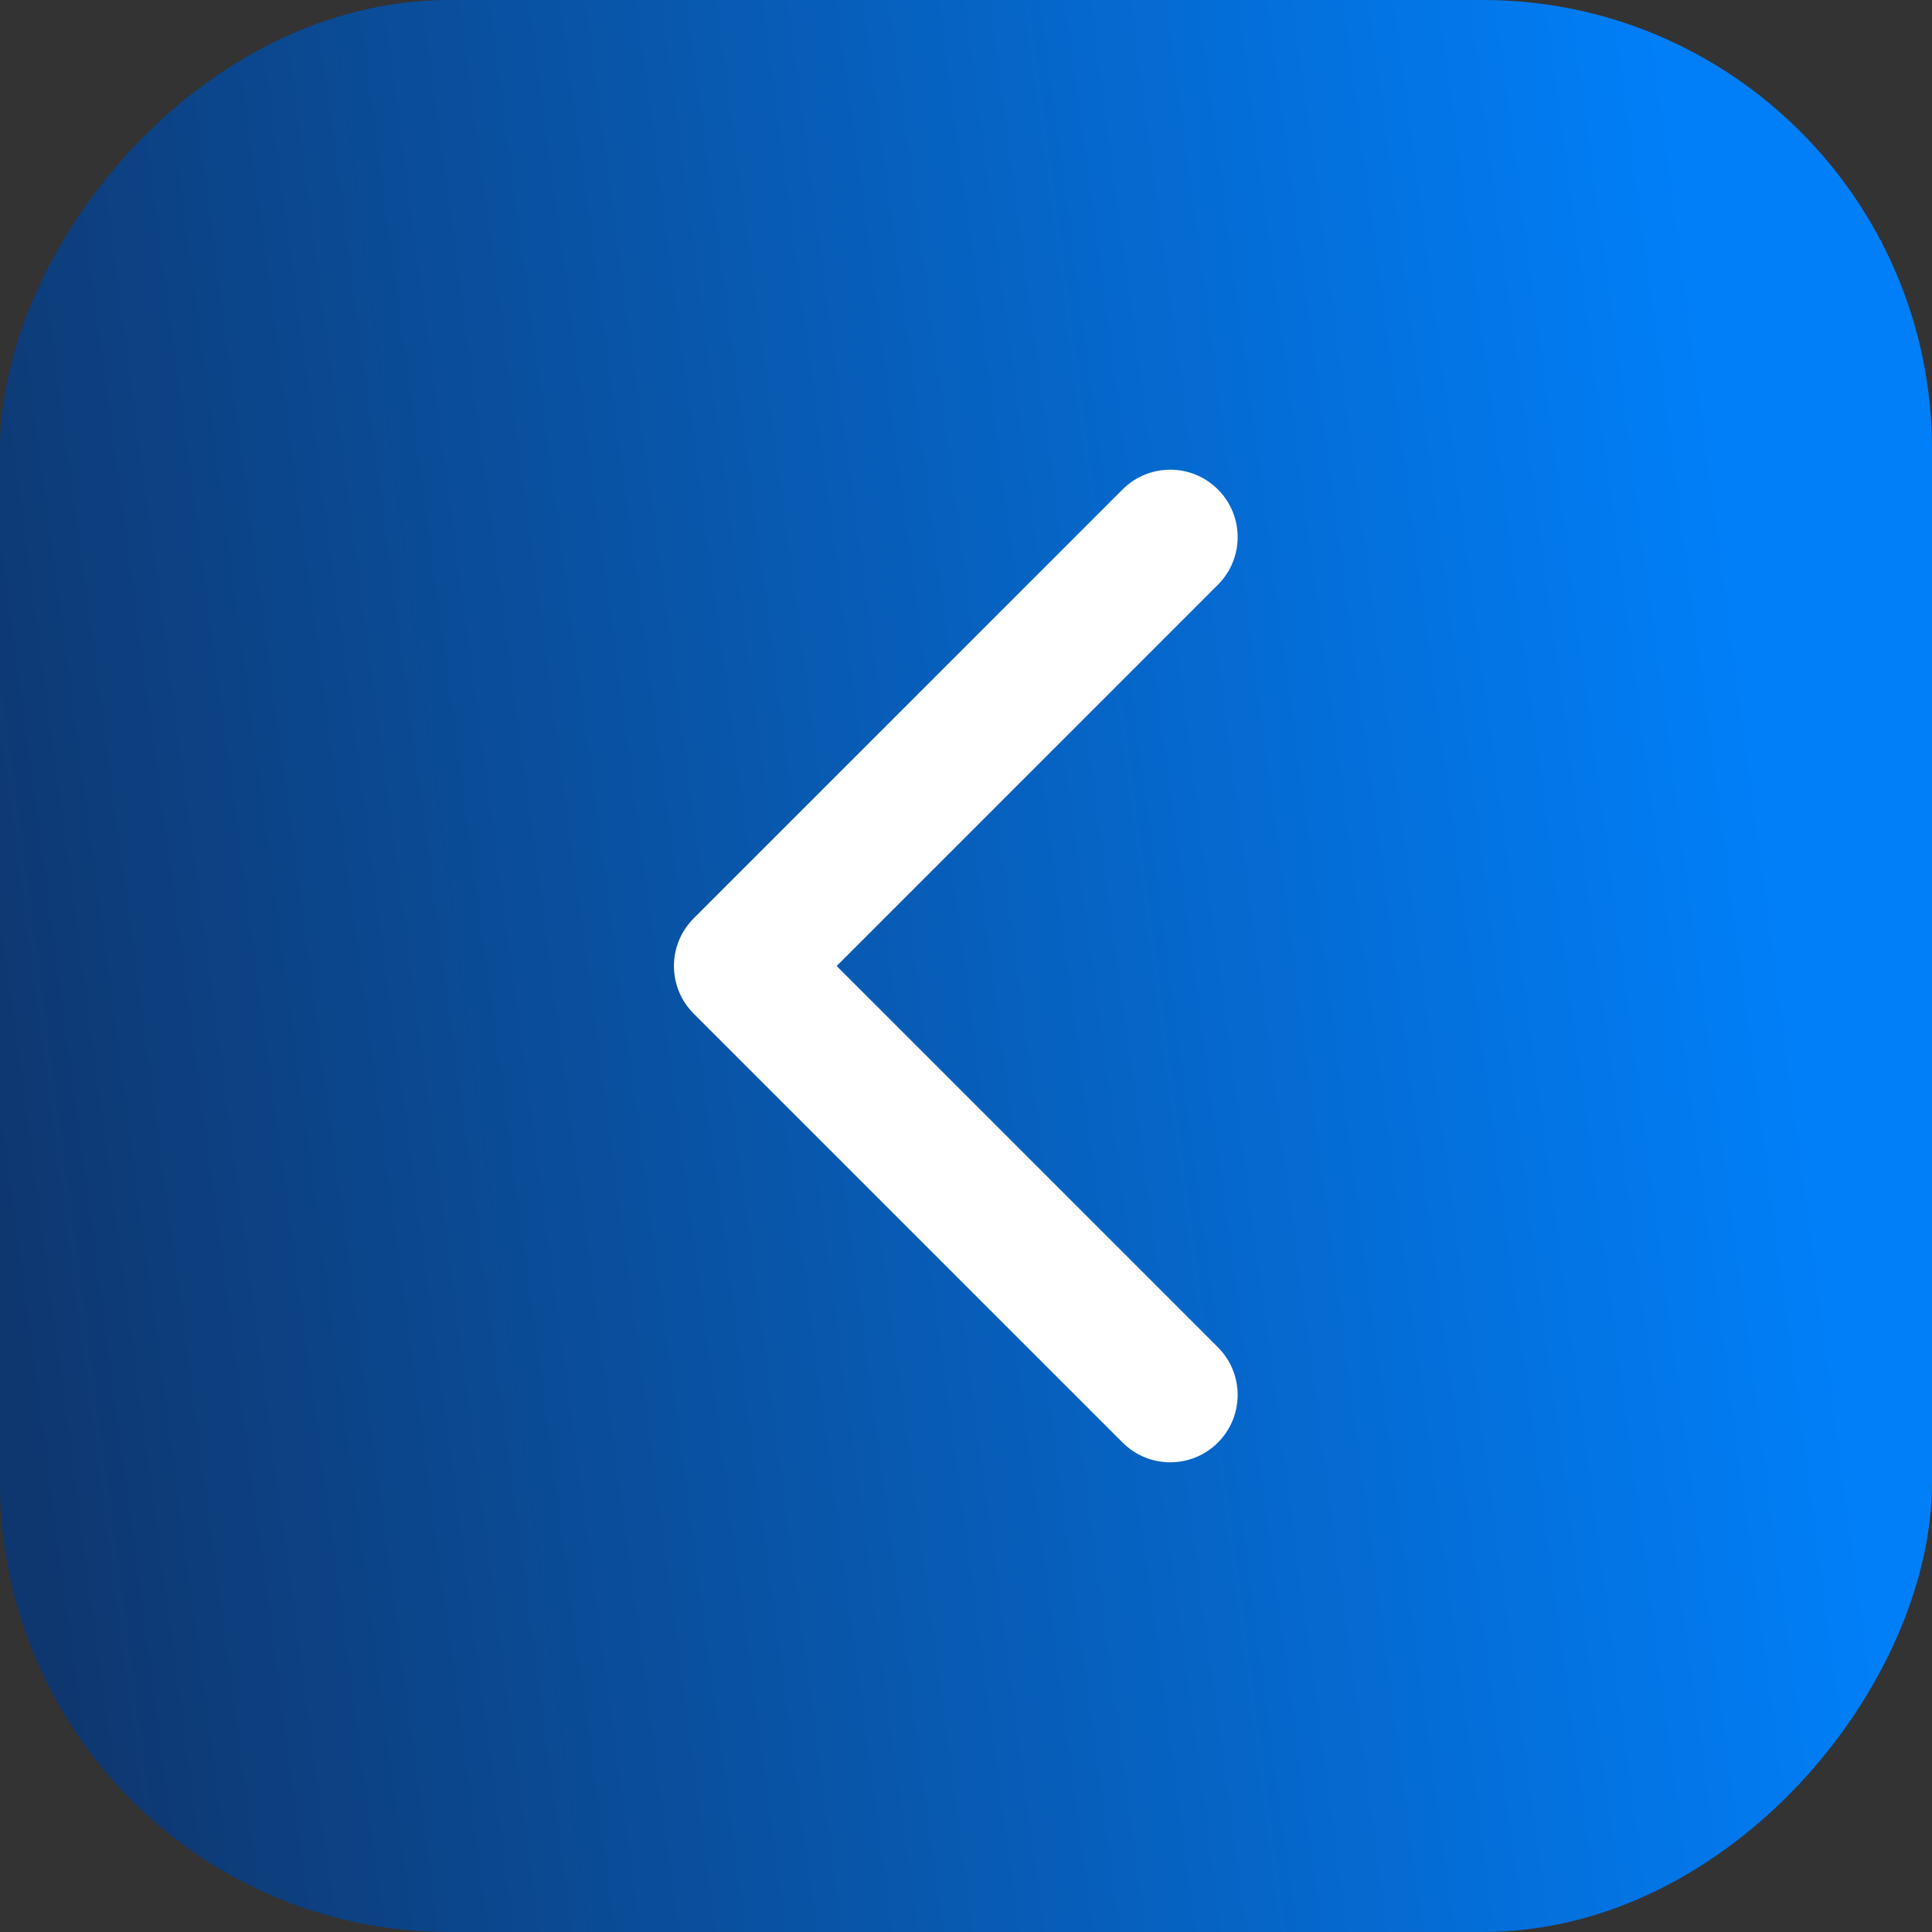
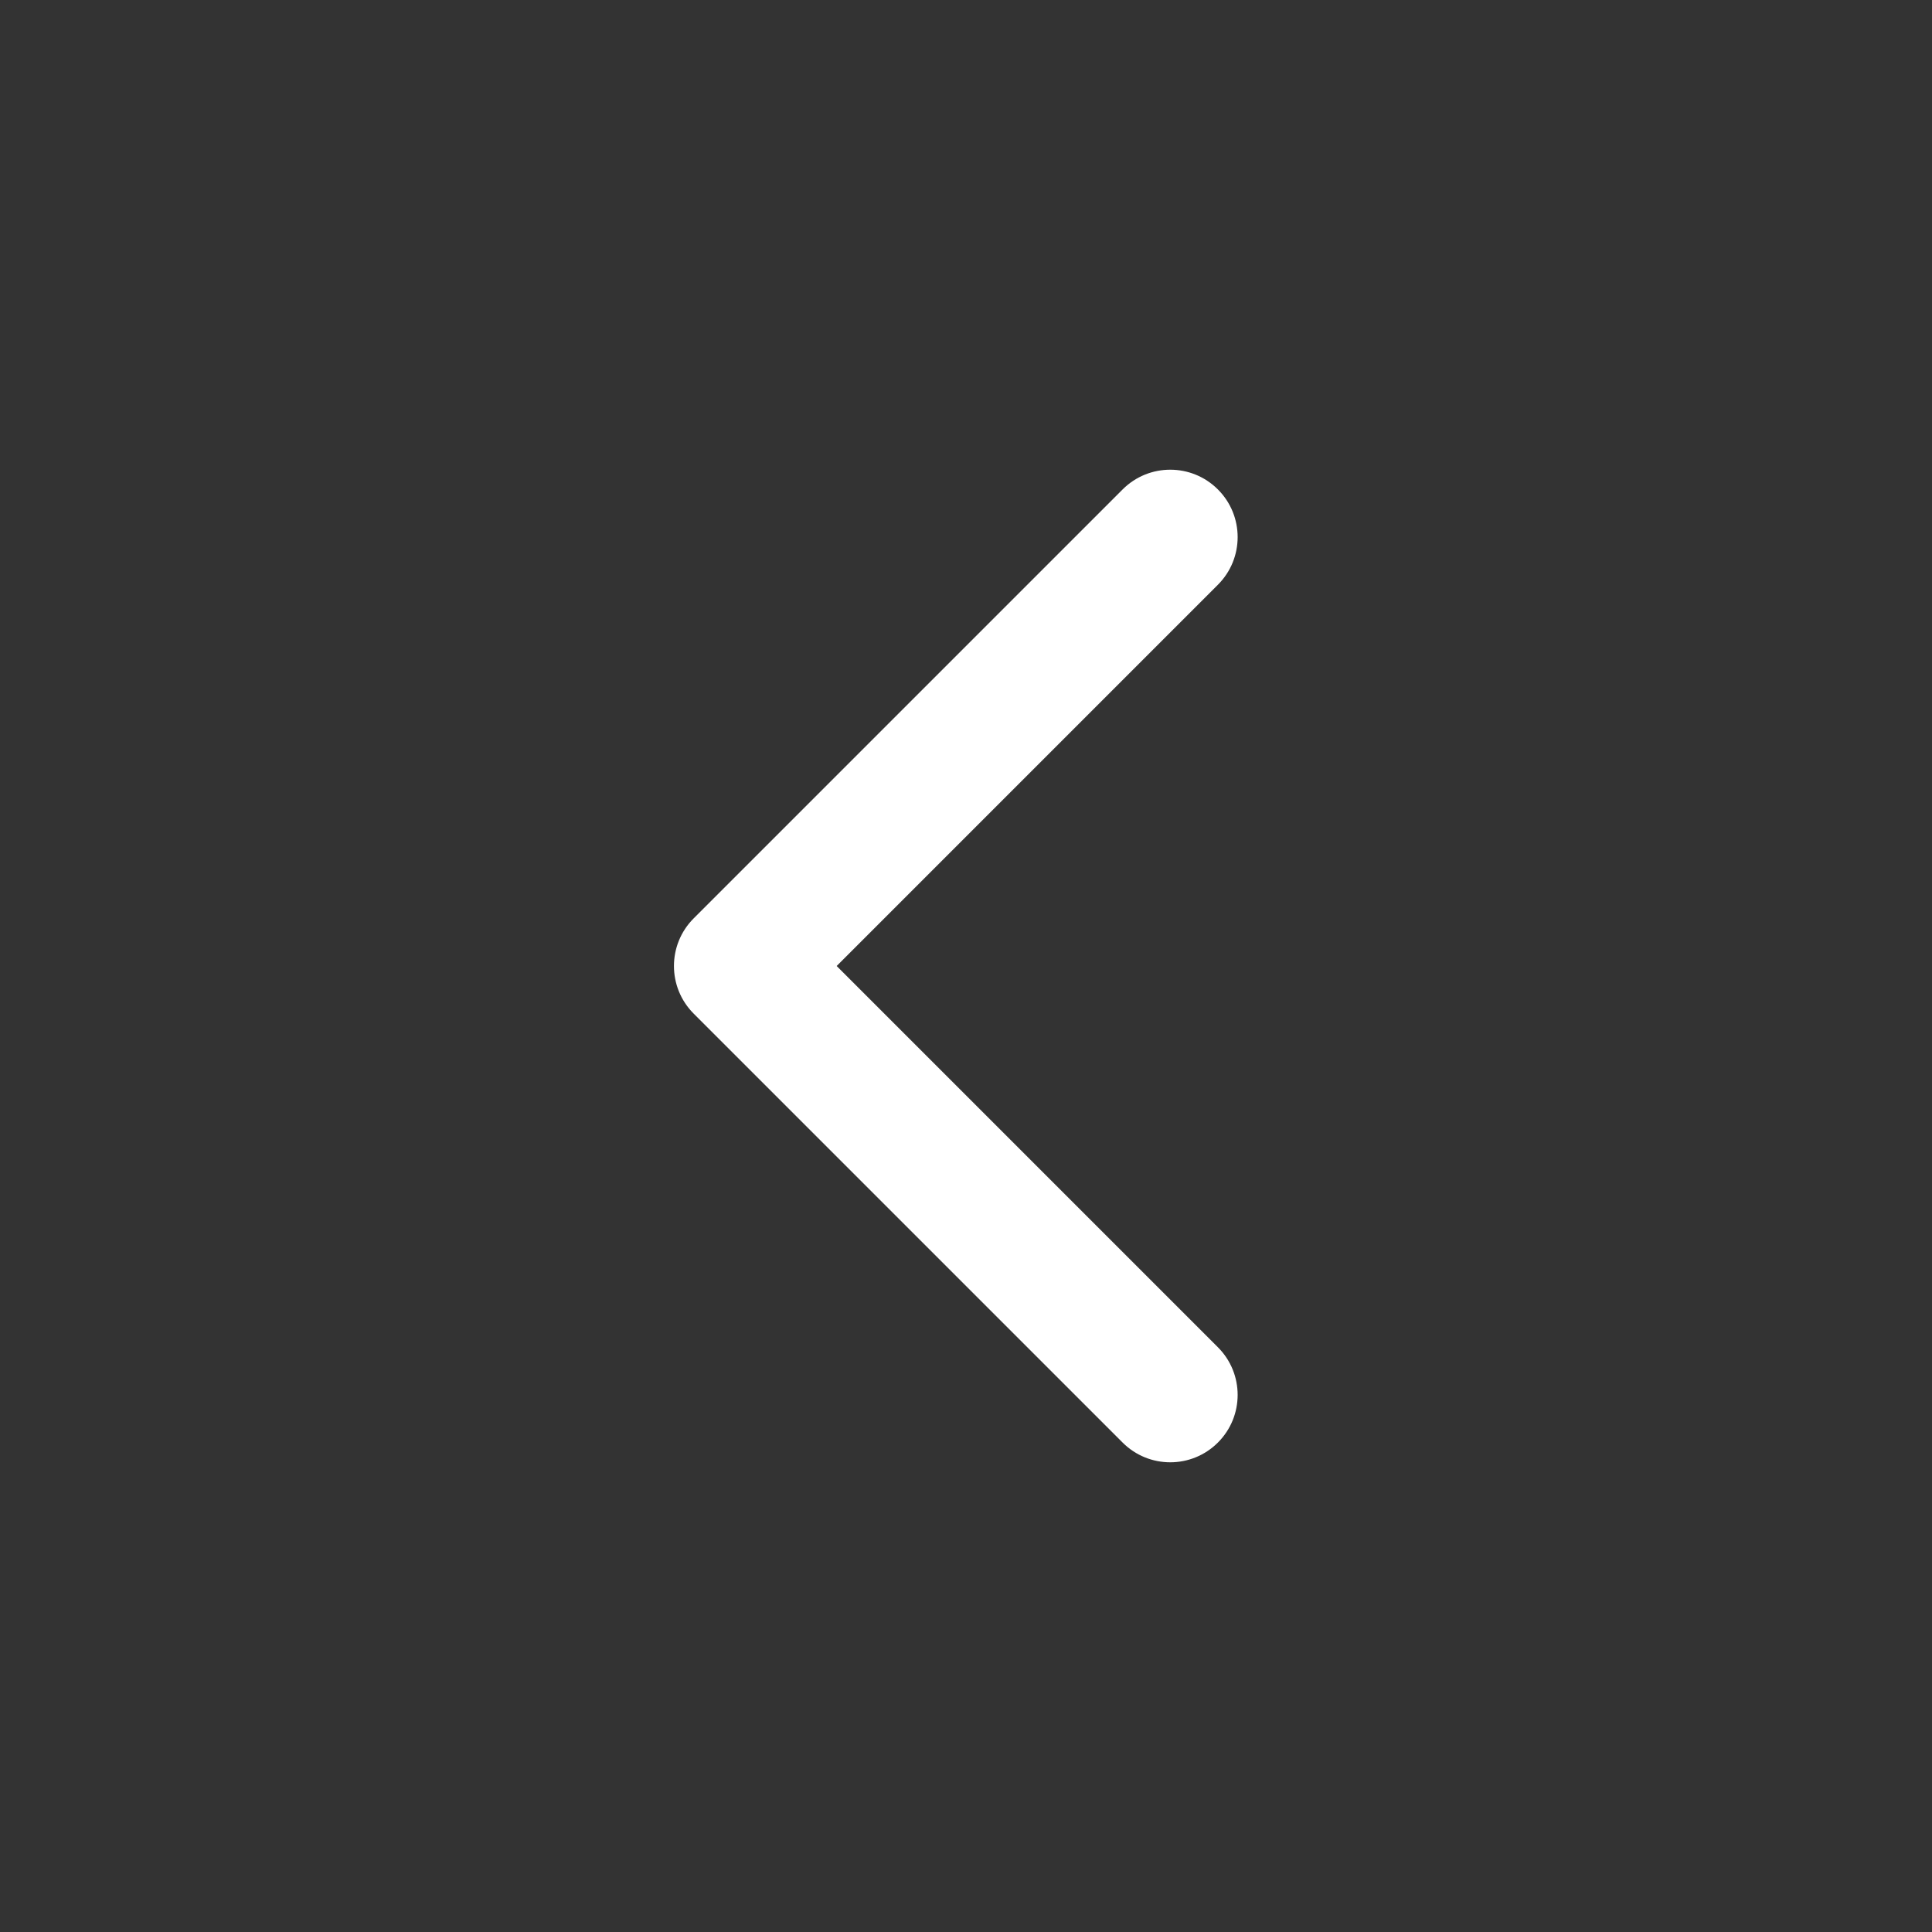
<svg xmlns="http://www.w3.org/2000/svg" width="86" height="86" viewBox="0 0 86 86" fill="none">
  <rect x="0" y="0" width="86" height="86" fill="#333333" stroke="none" />
-   <rect width="86" height="86" rx="20" transform="matrix(-1 0 0 1 86 0)" fill="url(#paint0_linear_38_70)" />
  <path d="M30.879 45.121C29.707 43.95 29.707 42.05 30.879 40.879L49.971 21.787C51.142 20.615 53.042 20.615 54.213 21.787C55.385 22.958 55.385 24.858 54.213 26.029L37.243 43L54.213 59.971C55.385 61.142 55.385 63.042 54.213 64.213C53.042 65.385 51.142 65.385 49.971 64.213L30.879 45.121ZM34 46H33V40H34V46Z" fill="white" />
  <defs>
    <linearGradient id="paint0_linear_38_70" x1="6.486" y1="42.76" x2="86" y2="53.33" gradientUnits="userSpaceOnUse">
      <stop stop-color="#017FF8" />
      <stop offset="1" stop-color="#0E3770" />
    </linearGradient>
  </defs>
</svg>